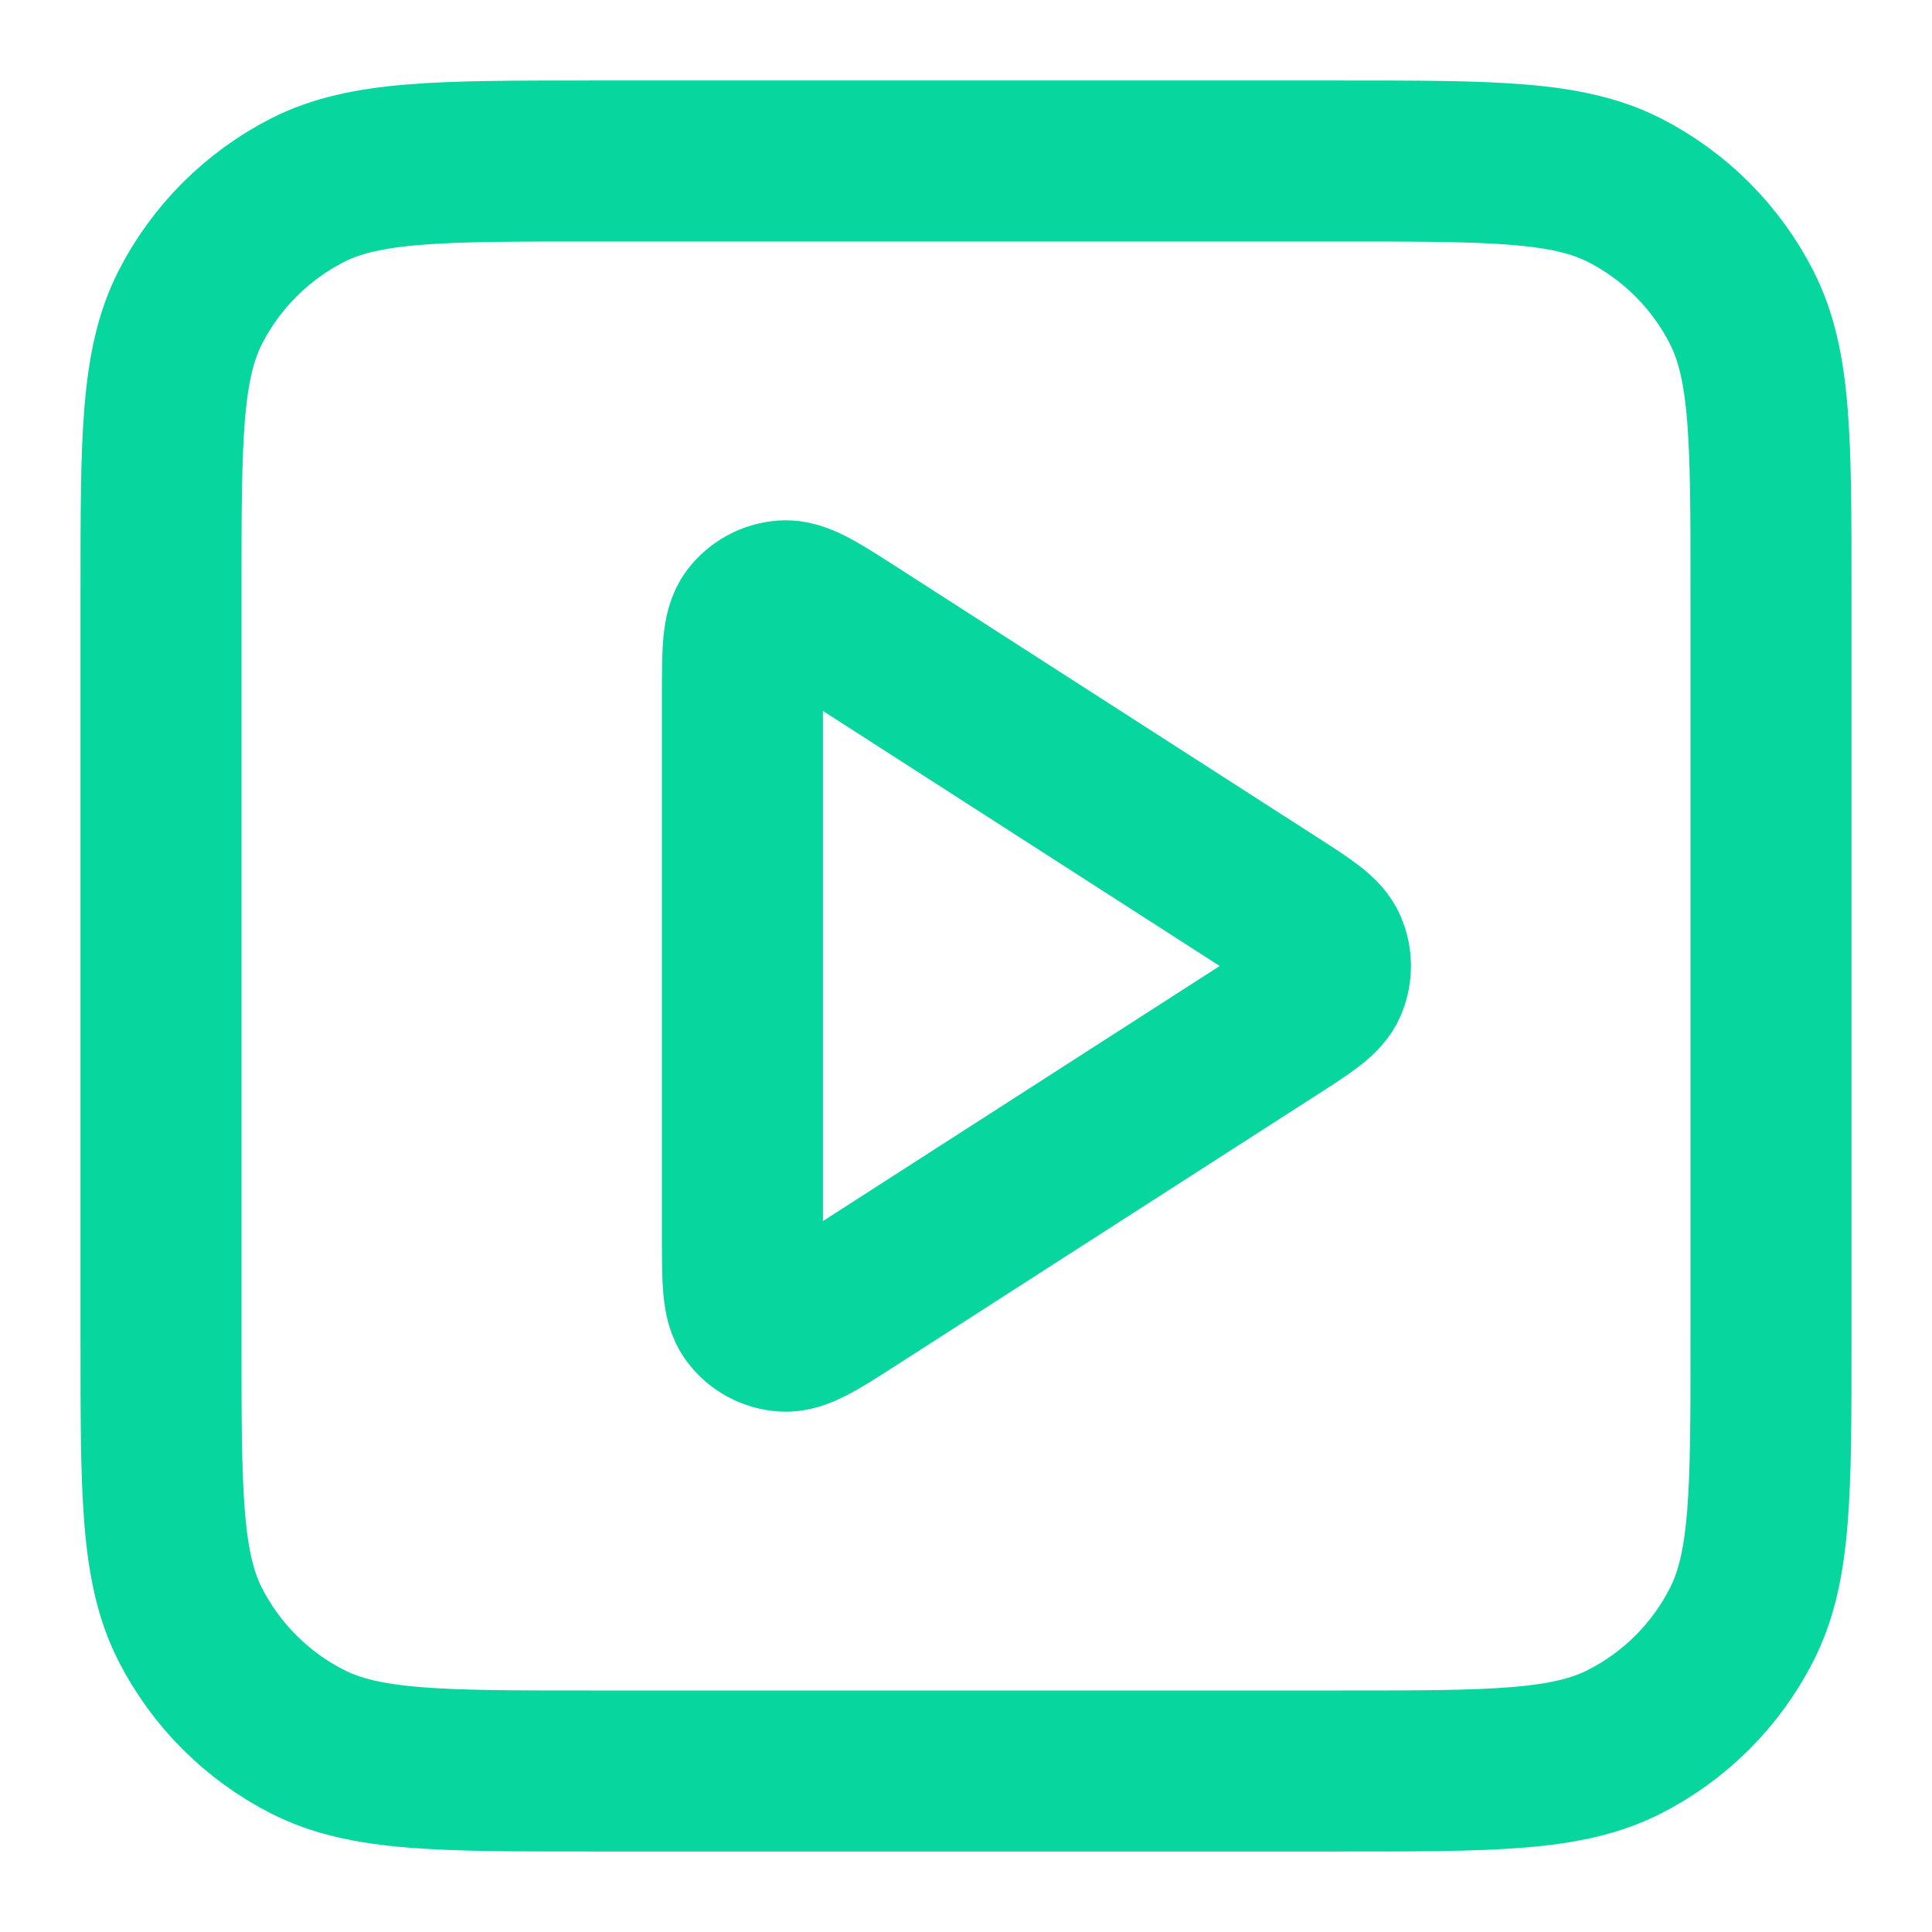
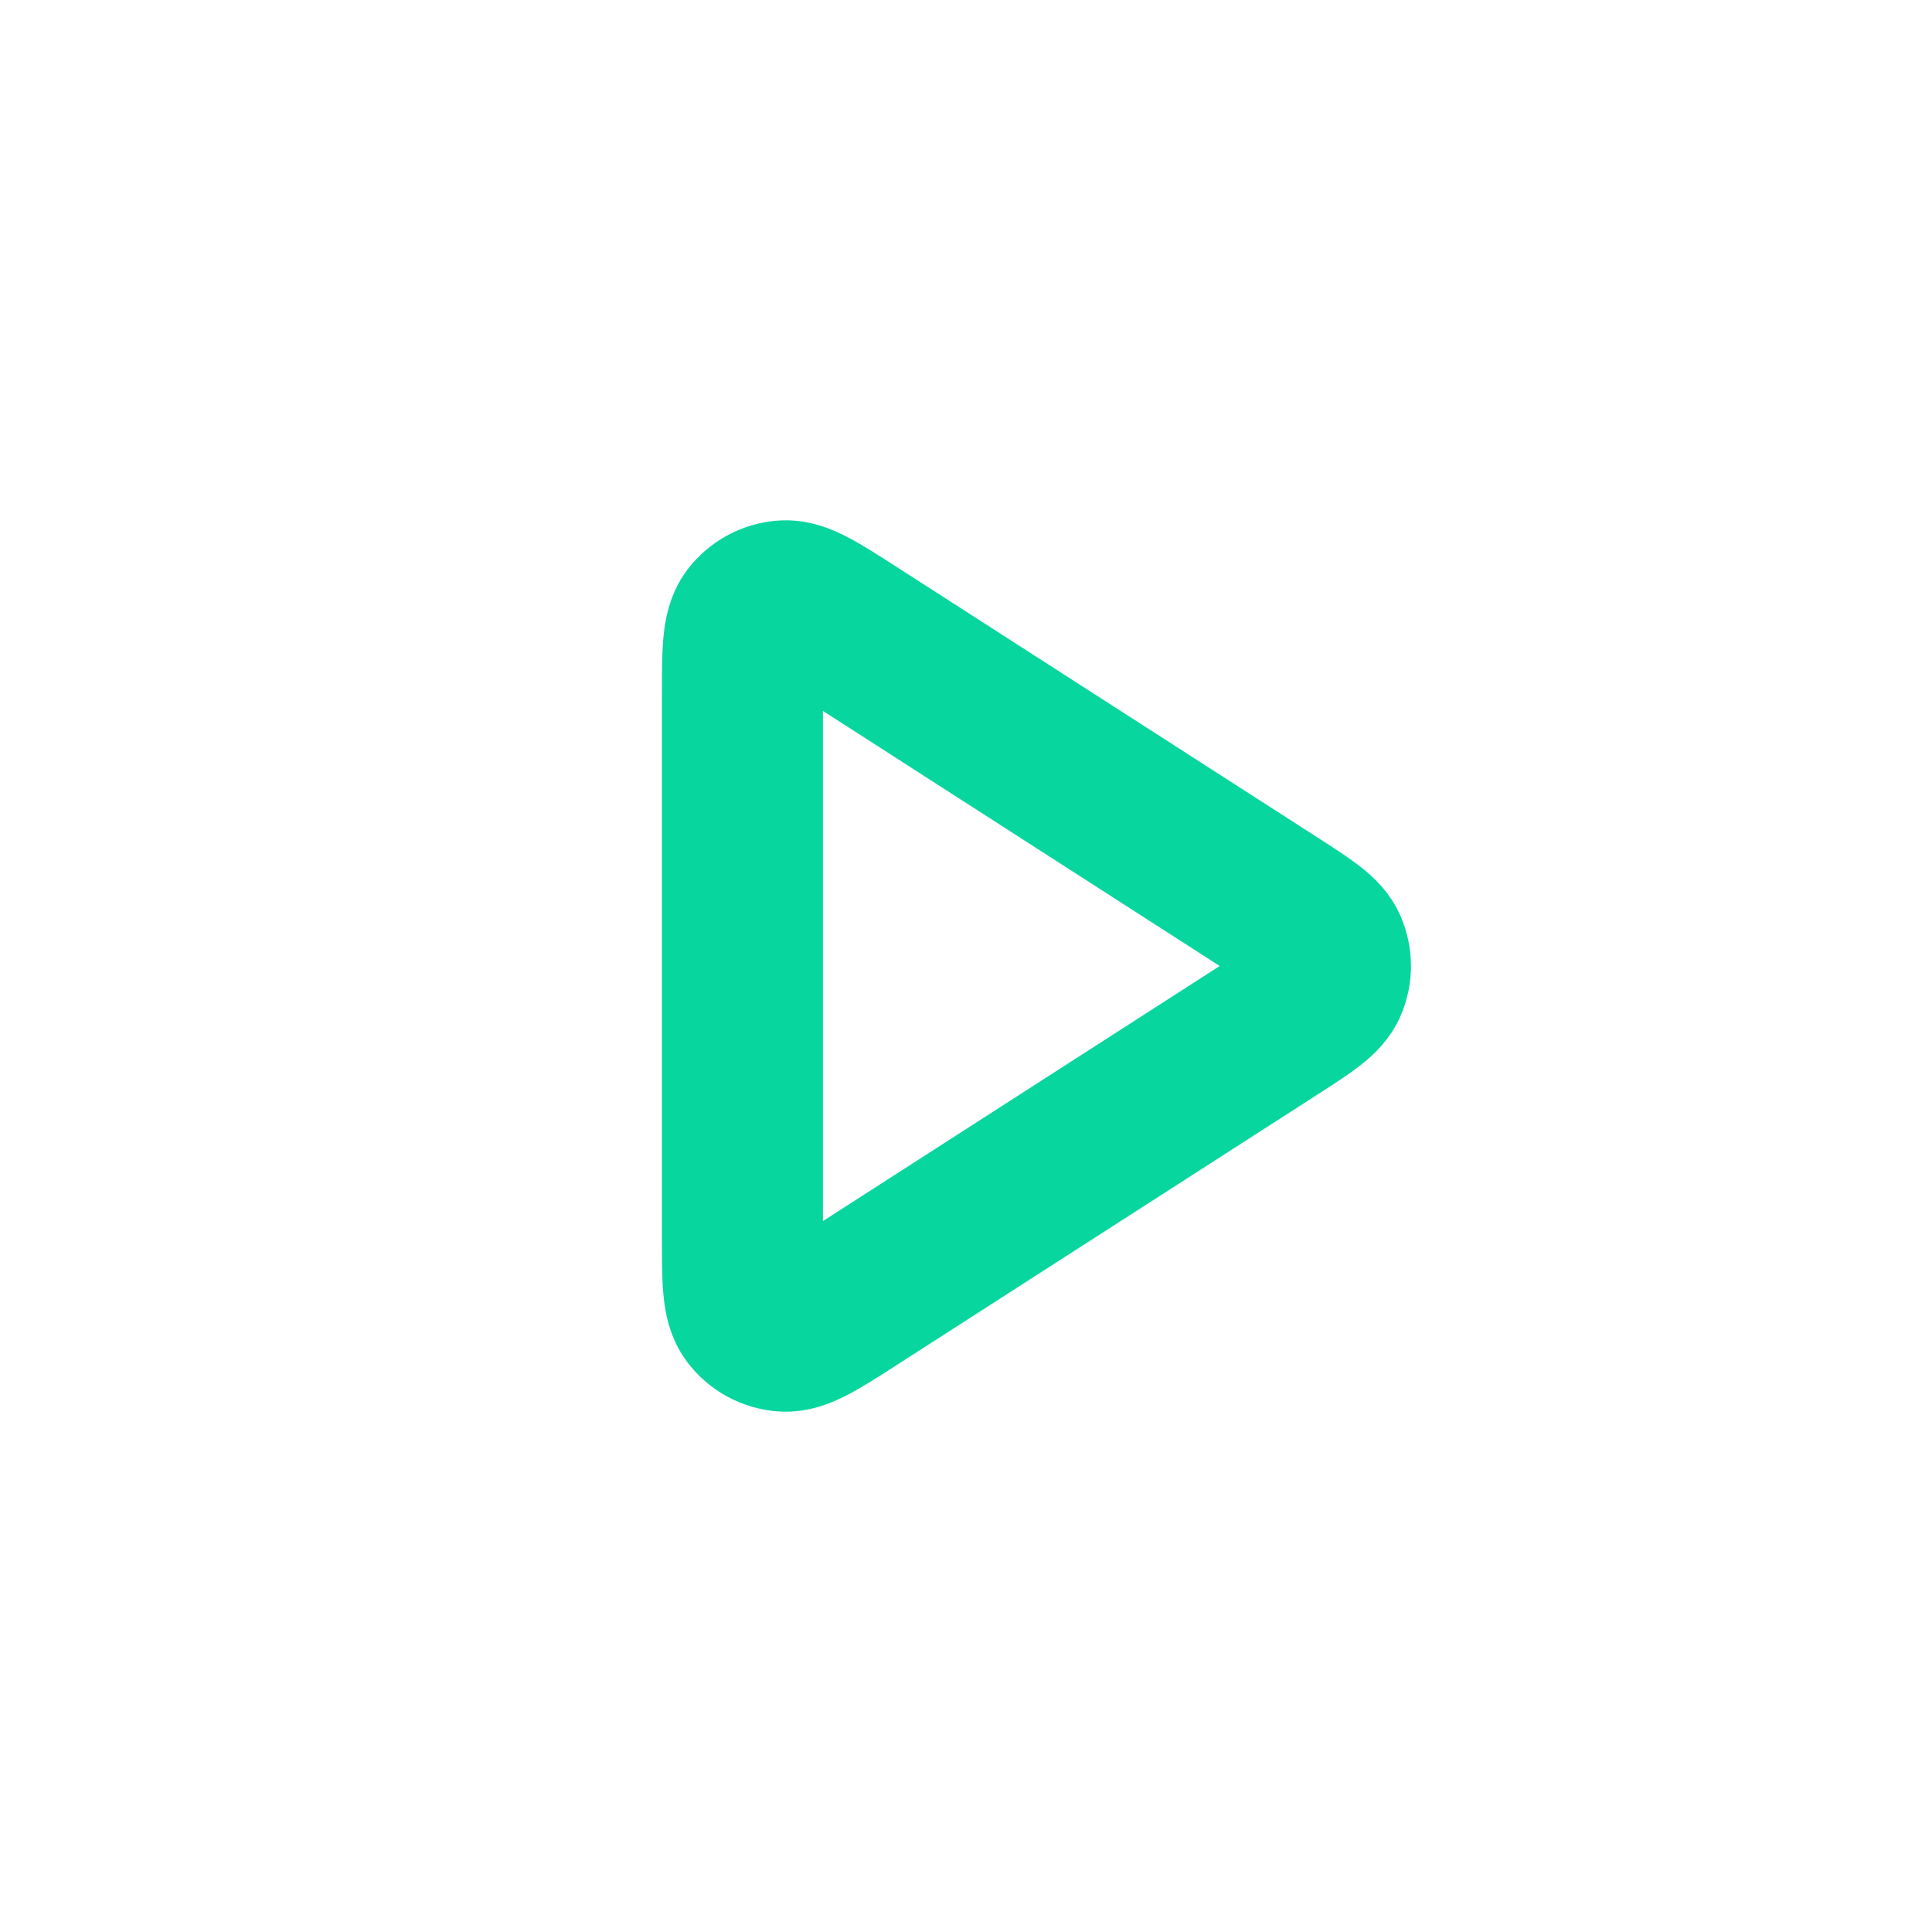
<svg xmlns="http://www.w3.org/2000/svg" width="18" height="18" viewBox="0 0 18 18" fill="none">
  <path d="M6.917 6.471C6.917 6.073 6.917 5.875 7 5.763C7.072 5.667 7.183 5.606 7.304 5.598C7.442 5.588 7.609 5.695 7.944 5.91L11.878 8.439C12.168 8.626 12.313 8.719 12.363 8.838C12.407 8.941 12.407 9.059 12.363 9.162C12.313 9.281 12.168 9.374 11.878 9.561L7.944 12.09C7.609 12.305 7.442 12.412 7.304 12.402C7.183 12.394 7.072 12.333 7 12.236C6.917 12.126 6.917 11.927 6.917 11.529V6.471Z" stroke="#08D69F" stroke-width="1.5" stroke-linecap="round" stroke-linejoin="round" />
-   <path d="M1.5 5.5C1.5 4.1 1.5 3.4 1.772 2.865C2.012 2.395 2.395 2.012 2.865 1.772C3.4 1.5 4.1 1.5 5.5 1.5H12.5C13.9 1.5 14.6 1.5 15.135 1.772C15.605 2.012 15.988 2.395 16.227 2.865C16.5 3.4 16.5 4.1 16.5 5.5V12.5C16.5 13.9 16.5 14.6 16.227 15.135C15.988 15.605 15.605 15.988 15.135 16.227C14.6 16.5 13.9 16.5 12.5 16.5H5.5C4.1 16.5 3.4 16.5 2.865 16.227C2.395 15.988 2.012 15.605 1.772 15.135C1.5 14.6 1.5 13.9 1.5 12.5V5.5Z" stroke="#08D69F" stroke-width="1.5" stroke-linecap="round" stroke-linejoin="round" />
</svg>